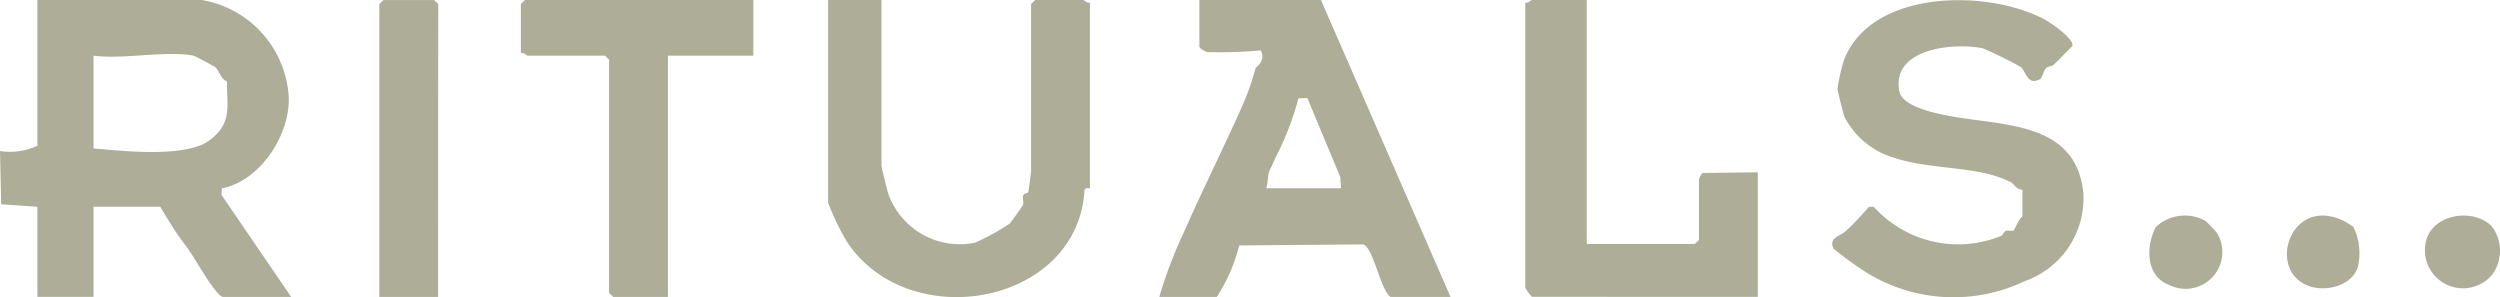
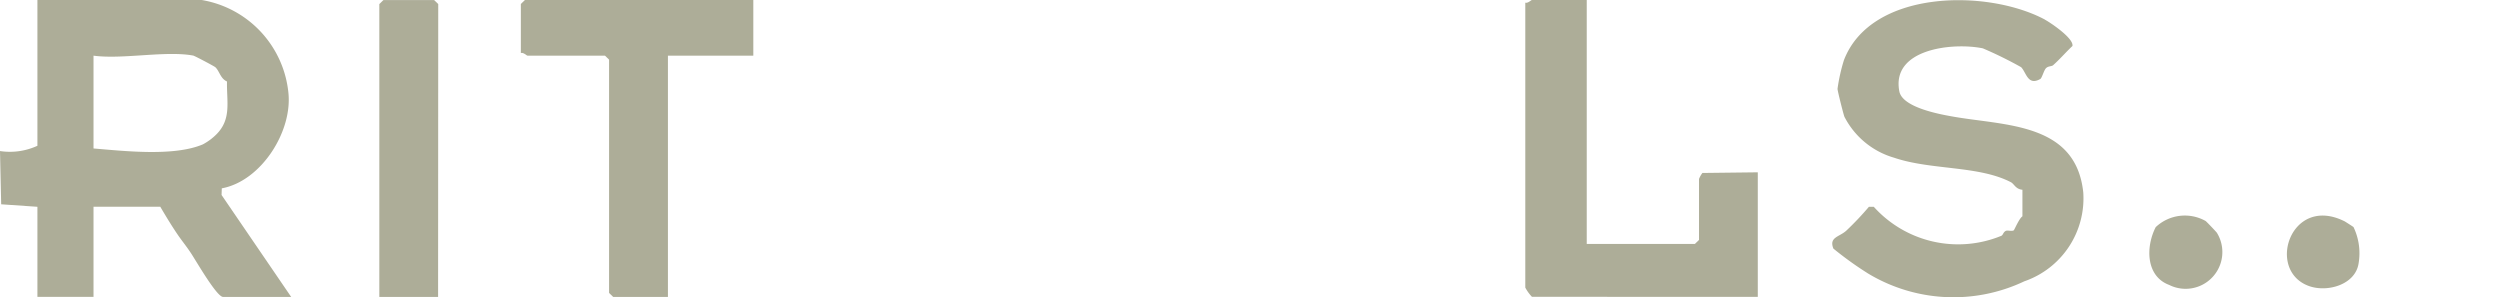
<svg xmlns="http://www.w3.org/2000/svg" id="Group_300" data-name="Group 300" width="122.468" height="14.56" viewBox="0 0 122.468 14.56">
  <defs>
    <clipPath id="clip-path">
      <rect id="Rectangle_349" data-name="Rectangle 349" width="122.467" height="14.56" fill="#adad98" />
    </clipPath>
  </defs>
  <g id="Group_299" data-name="Group 299" transform="translate(0 0)" clip-path="url(#clip-path)">
    <path id="Path_117" data-name="Path 117" d="M9.88,0a5.125,5.125,0,0,1,4.242,4.49c.237,1.912-1.313,4.379-3.257,4.736l-.011.326,3.41,4.993H10.927c-.315,0-1.348-1.815-1.595-2.178-.2-.3-.4-.544-.606-.84-.307-.447-.6-.934-.875-1.4H4.581v4.416H1.833V10.13L.058,10.008,0,7.4a3.229,3.229,0,0,0,1.833-.259V0ZM9.488,2.727c-1.336-.26-3.479.193-4.907,0V7.273c1.52.126,3.942.4,5.355-.2a2.794,2.794,0,0,0,.674-.5c.739-.752.489-1.593.51-2.58-.329-.15-.368-.515-.571-.7-.057-.052-1-.549-1.062-.561" transform="translate(0 0)" fill="#adad98" />
-     <path id="Path_118" data-name="Path 118" d="M441.46,0l6.347,14.545h-2.944c-.5-.37-.836-2.424-1.334-2.572l-6.075.05a8.142,8.142,0,0,1-1.1,2.523h-2.813a22.077,22.077,0,0,1,1.191-3.141c.88-2.01,2.019-4.283,2.856-6.178a11.942,11.942,0,0,0,.667-1.885c.013-.048.528-.362.257-.873a22.766,22.766,0,0,1-2.616.083c-.121-.039-.392-.176-.392-.277V0Zm-2.683,9.221h3.664l-.035-.549L440.792,4.8l-.436.015a14.107,14.107,0,0,1-1.148,2.956c-.077.2-.277.606-.289.642-.072.223-.048.561-.142.809" transform="translate(-376.75 0)" fill="#adad98" />
    <path id="Path_119" data-name="Path 119" d="M695.585,1.049c.283.152,1.418.919,1.342,1.286-.317.3-.625.656-.948.943-.068.06-.233.036-.342.14s-.2.483-.284.533c-.615.351-.685-.321-.941-.579a19.466,19.466,0,0,0-1.875-.922c-1.467-.3-4.5.018-4.089,2.111.151.766,1.878,1.1,2.563,1.221,2.57.468,6.086.277,6.447,3.731a4.3,4.3,0,0,1-2.89,4.35,8.1,8.1,0,0,1-7.651-.382,16.824,16.824,0,0,1-1.7-1.221c-.23-.568.3-.567.639-.885a14.878,14.878,0,0,0,1.1-1.161l.241,0a5.56,5.56,0,0,0,6.25,1.418c.084-.04.084-.169.212-.238.084-.046.3.032.393-.029.034-.022.257-.571.425-.687v-1.3c-.337-.032-.4-.284-.567-.371-1.579-.821-3.925-.585-5.722-1.2A3.977,3.977,0,0,1,685.756,5.8c-.046-.115-.332-1.245-.337-1.366a8.756,8.756,0,0,1,.312-1.4c1.328-3.476,7.035-3.5,9.853-1.99" transform="translate(-595.404 -0.082)" fill="#adad98" />
-     <path id="Path_120" data-name="Path 120" d="M312.292,0V8.117c0,.09.272,1.188.328,1.363a3.716,3.716,0,0,0,4.256,2.408,11.549,11.549,0,0,0,1.7-.938c.059-.066.63-.861.647-.915.04-.129-.031-.318.007-.46.03-.112.235-.086.256-.182s.133-.964.133-1.016V.195l.2-.195h2.355c.043,0,.2.172.327.13V9.221c0,.014-.229-.053-.264.084-.319,5.623-8.588,7.13-11.638,2.542a12.652,12.652,0,0,1-.922-1.912V0Z" transform="translate(-269.109 0)" fill="#adad98" />
    <path id="Path_121" data-name="Path 121" d="M573.408,0V11.948h5.3l.2-.195V8.766a1.212,1.212,0,0,1,.167-.293l2.712-.032v6.1H570.725a1.992,1.992,0,0,1-.327-.454V.13c.128.042.284-.13.327-.13Z" transform="translate(-495.678 0)" fill="#adad98" />
    <path id="Path_122" data-name="Path 122" d="M206.183,0V2.727H202V14.545h-2.683l-.2-.195V2.922l-.2-.195h-3.795c-.043,0-.2-.172-.327-.13V.195l.2-.195Z" transform="translate(-169.28 0)" fill="#adad98" />
    <path id="Path_123" data-name="Path 123" d="M144.732,14.546h-2.879V.2l.2-.195h2.486l.2.195Z" transform="translate(-123.271 -0.001)" fill="#adad98" />
-     <path id="Path_124" data-name="Path 124" d="M910.048,81.125a1.981,1.981,0,0,1,.038,2.371,1.865,1.865,0,0,1-3.242-1.66c.336-1.311,2.313-1.606,3.2-.711" transform="translate(-787.993 -70.05)" fill="#adad98" />
    <path id="Path_125" data-name="Path 125" d="M858.037,80.886c.024.012.432.271.45.291a2.973,2.973,0,0,1,.246,1.789c-.164,1.024-1.5,1.413-2.4,1.108-2.158-.736-.943-4.494,1.7-3.188" transform="translate(-743.194 -70.052)" fill="#adad98" />
    <path id="Path_126" data-name="Path 126" d="M806.5,80.794c.035.02.534.543.552.578a1.8,1.8,0,0,1-2.339,2.552c-1.151-.43-1.152-1.873-.66-2.831a2.077,2.077,0,0,1,2.447-.3" transform="translate(-698.451 -69.966)" fill="#adad98" />
  </g>
</svg>